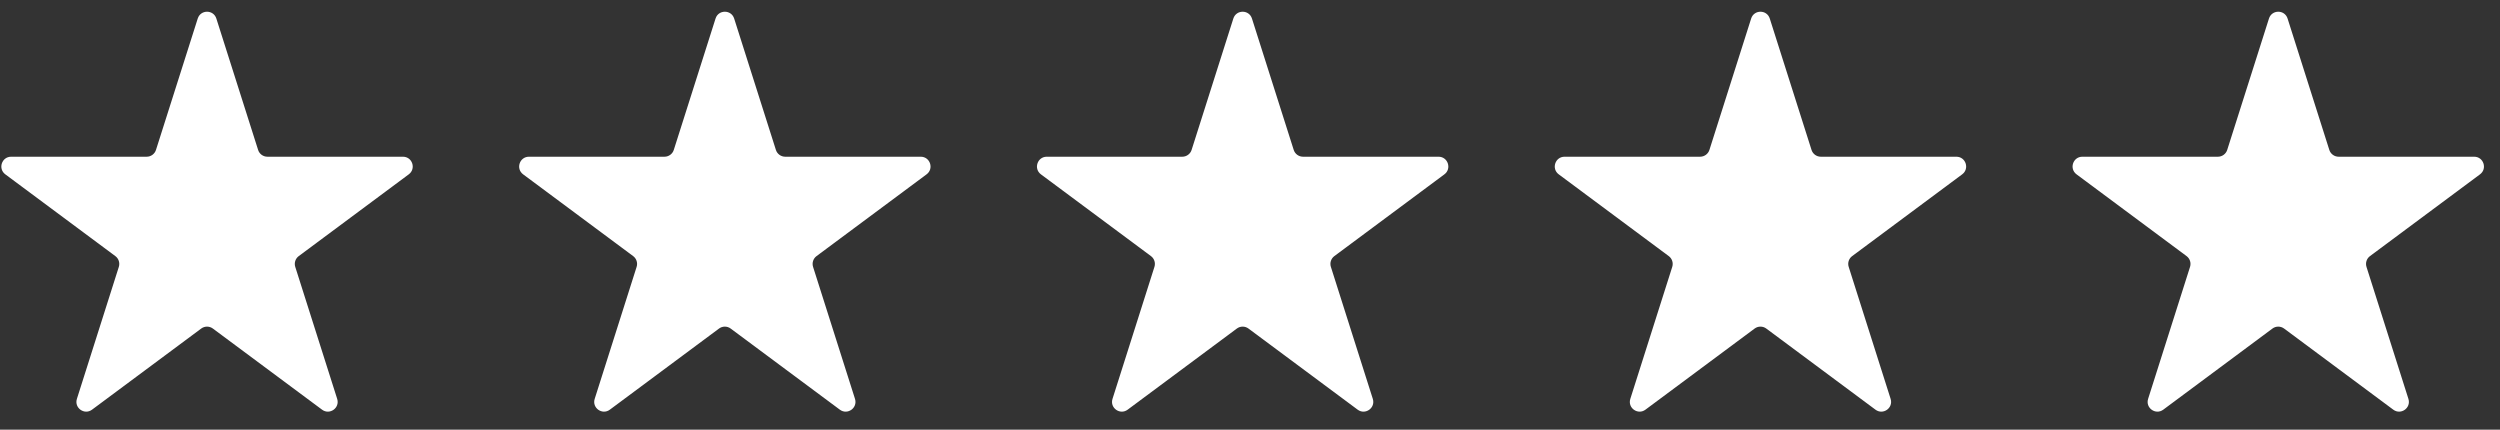
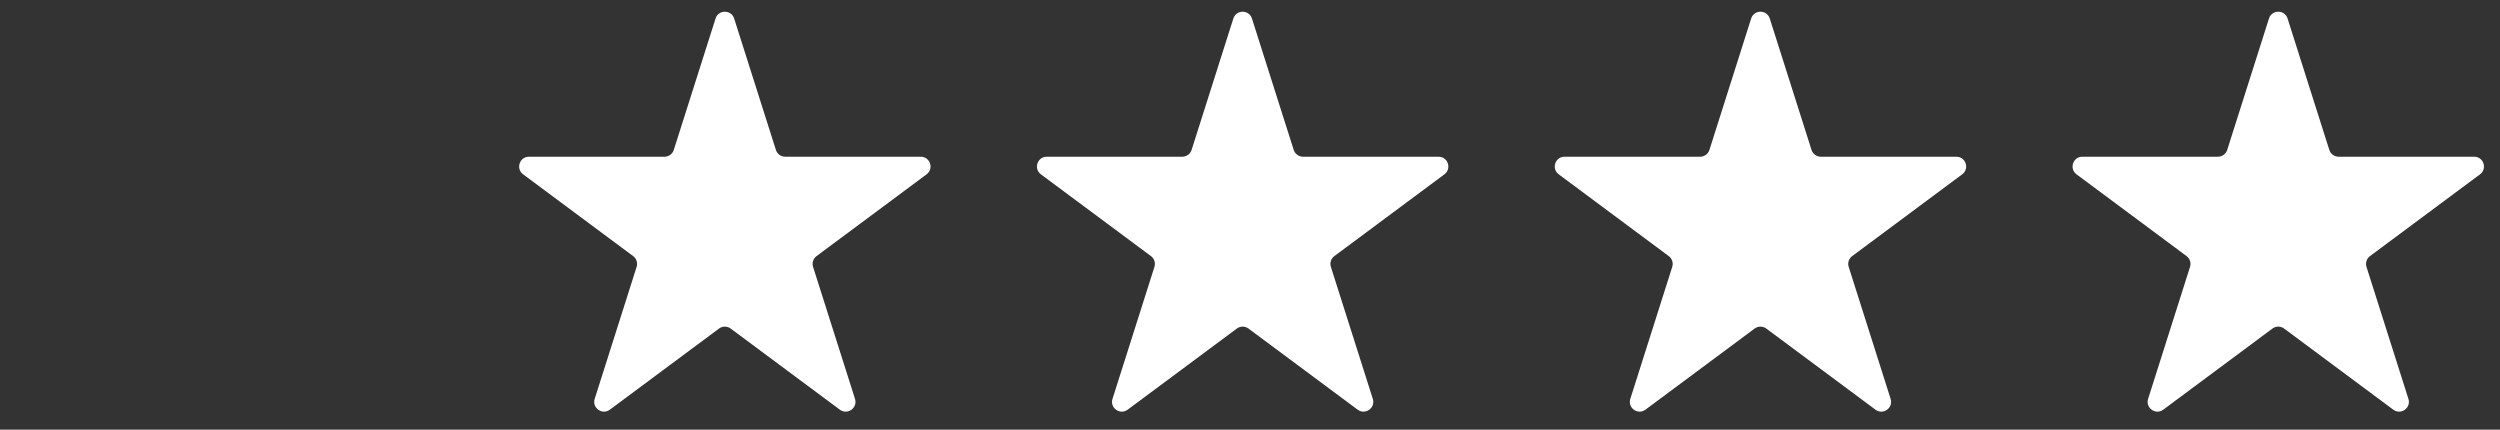
<svg xmlns="http://www.w3.org/2000/svg" width="128" height="22" viewBox="0 0 128 22" fill="none">
  <rect x="0" y="0" width="128" height="22" fill="#333333" stroke="none" />
-   <path d="M10.124 0.949C10.272 0.484 10.929 0.484 11.077 0.949L13.215 7.676C13.28 7.883 13.473 8.024 13.691 8.024L20.631 8.024C21.113 8.024 21.316 8.639 20.929 8.926L15.296 13.112C15.124 13.239 15.053 13.461 15.117 13.664L17.264 20.423C17.411 20.885 16.879 21.265 16.49 20.976L10.899 16.822C10.722 16.69 10.479 16.69 10.302 16.822L4.711 20.976C4.322 21.265 3.79 20.885 3.937 20.423L6.084 13.664C6.148 13.461 6.077 13.239 5.905 13.112L0.272 8.926C-0.115 8.639 0.088 8.024 0.57 8.024L7.51 8.024C7.728 8.024 7.92 7.883 7.986 7.676L10.124 0.949Z" fill="white" />
  <path d="M36.636 0.949C36.783 0.484 37.441 0.484 37.589 0.949L39.726 7.676C39.792 7.883 39.985 8.024 40.203 8.024L47.143 8.024C47.624 8.024 47.828 8.639 47.441 8.926L41.807 13.112C41.636 13.239 41.565 13.461 41.629 13.664L43.776 20.423C43.923 20.885 43.391 21.265 43.001 20.976L37.41 16.822C37.233 16.69 36.991 16.69 36.814 16.822L31.223 20.976C30.833 21.265 30.301 20.885 30.448 20.423L32.595 13.664C32.66 13.461 32.588 13.239 32.417 13.112L26.784 8.926C26.397 8.639 26.6 8.024 27.082 8.024L34.022 8.024C34.239 8.024 34.432 7.883 34.498 7.676L36.636 0.949Z" fill="white" />
  <path d="M63.147 0.949C63.295 0.484 63.953 0.484 64.1 0.949L66.238 7.676C66.304 7.883 66.497 8.024 66.715 8.024L73.654 8.024C74.136 8.024 74.339 8.639 73.953 8.926L68.319 13.112C68.148 13.239 68.076 13.461 68.141 13.664L70.288 20.423C70.435 20.885 69.903 21.265 69.513 20.976L63.922 16.822C63.745 16.69 63.503 16.69 63.326 16.822L57.735 20.976C57.345 21.265 56.813 20.885 56.96 20.423L59.107 13.664C59.172 13.461 59.1 13.239 58.929 13.112L53.295 8.926C52.909 8.639 53.112 8.024 53.593 8.024L60.533 8.024C60.751 8.024 60.944 7.883 61.01 7.676L63.147 0.949Z" fill="white" />
  <path d="M89.659 0.949C89.807 0.484 90.464 0.484 90.612 0.949L92.75 7.676C92.816 7.883 93.008 8.024 93.226 8.024L100.166 8.024C100.648 8.024 100.851 8.639 100.464 8.926L94.831 13.112C94.659 13.239 94.588 13.461 94.653 13.664L96.8 20.423C96.947 20.885 96.415 21.265 96.025 20.976L90.434 16.822C90.257 16.69 90.014 16.69 89.837 16.822L84.246 20.976C83.857 21.265 83.325 20.885 83.472 20.423L85.619 13.664C85.683 13.461 85.612 13.239 85.44 13.112L79.807 8.926C79.42 8.639 79.624 8.024 80.105 8.024L87.045 8.024C87.263 8.024 87.456 7.883 87.522 7.676L89.659 0.949Z" fill="white" />
  <path d="M116.171 0.949C116.319 0.484 116.976 0.484 117.124 0.949L119.261 7.676C119.327 7.883 119.52 8.024 119.738 8.024L126.678 8.024C127.159 8.024 127.363 8.639 126.976 8.926L121.343 13.112C121.171 13.239 121.1 13.461 121.164 13.664L123.311 20.423C123.458 20.885 122.926 21.265 122.537 20.976L116.946 16.822C116.768 16.69 116.526 16.69 116.349 16.822L110.758 20.976C110.368 21.265 109.836 20.885 109.983 20.423L112.13 13.664C112.195 13.461 112.123 13.239 111.952 13.112L106.319 8.926C105.932 8.639 106.135 8.024 106.617 8.024L113.557 8.024C113.775 8.024 113.967 7.883 114.033 7.676L116.171 0.949Z" fill="white" />
</svg>